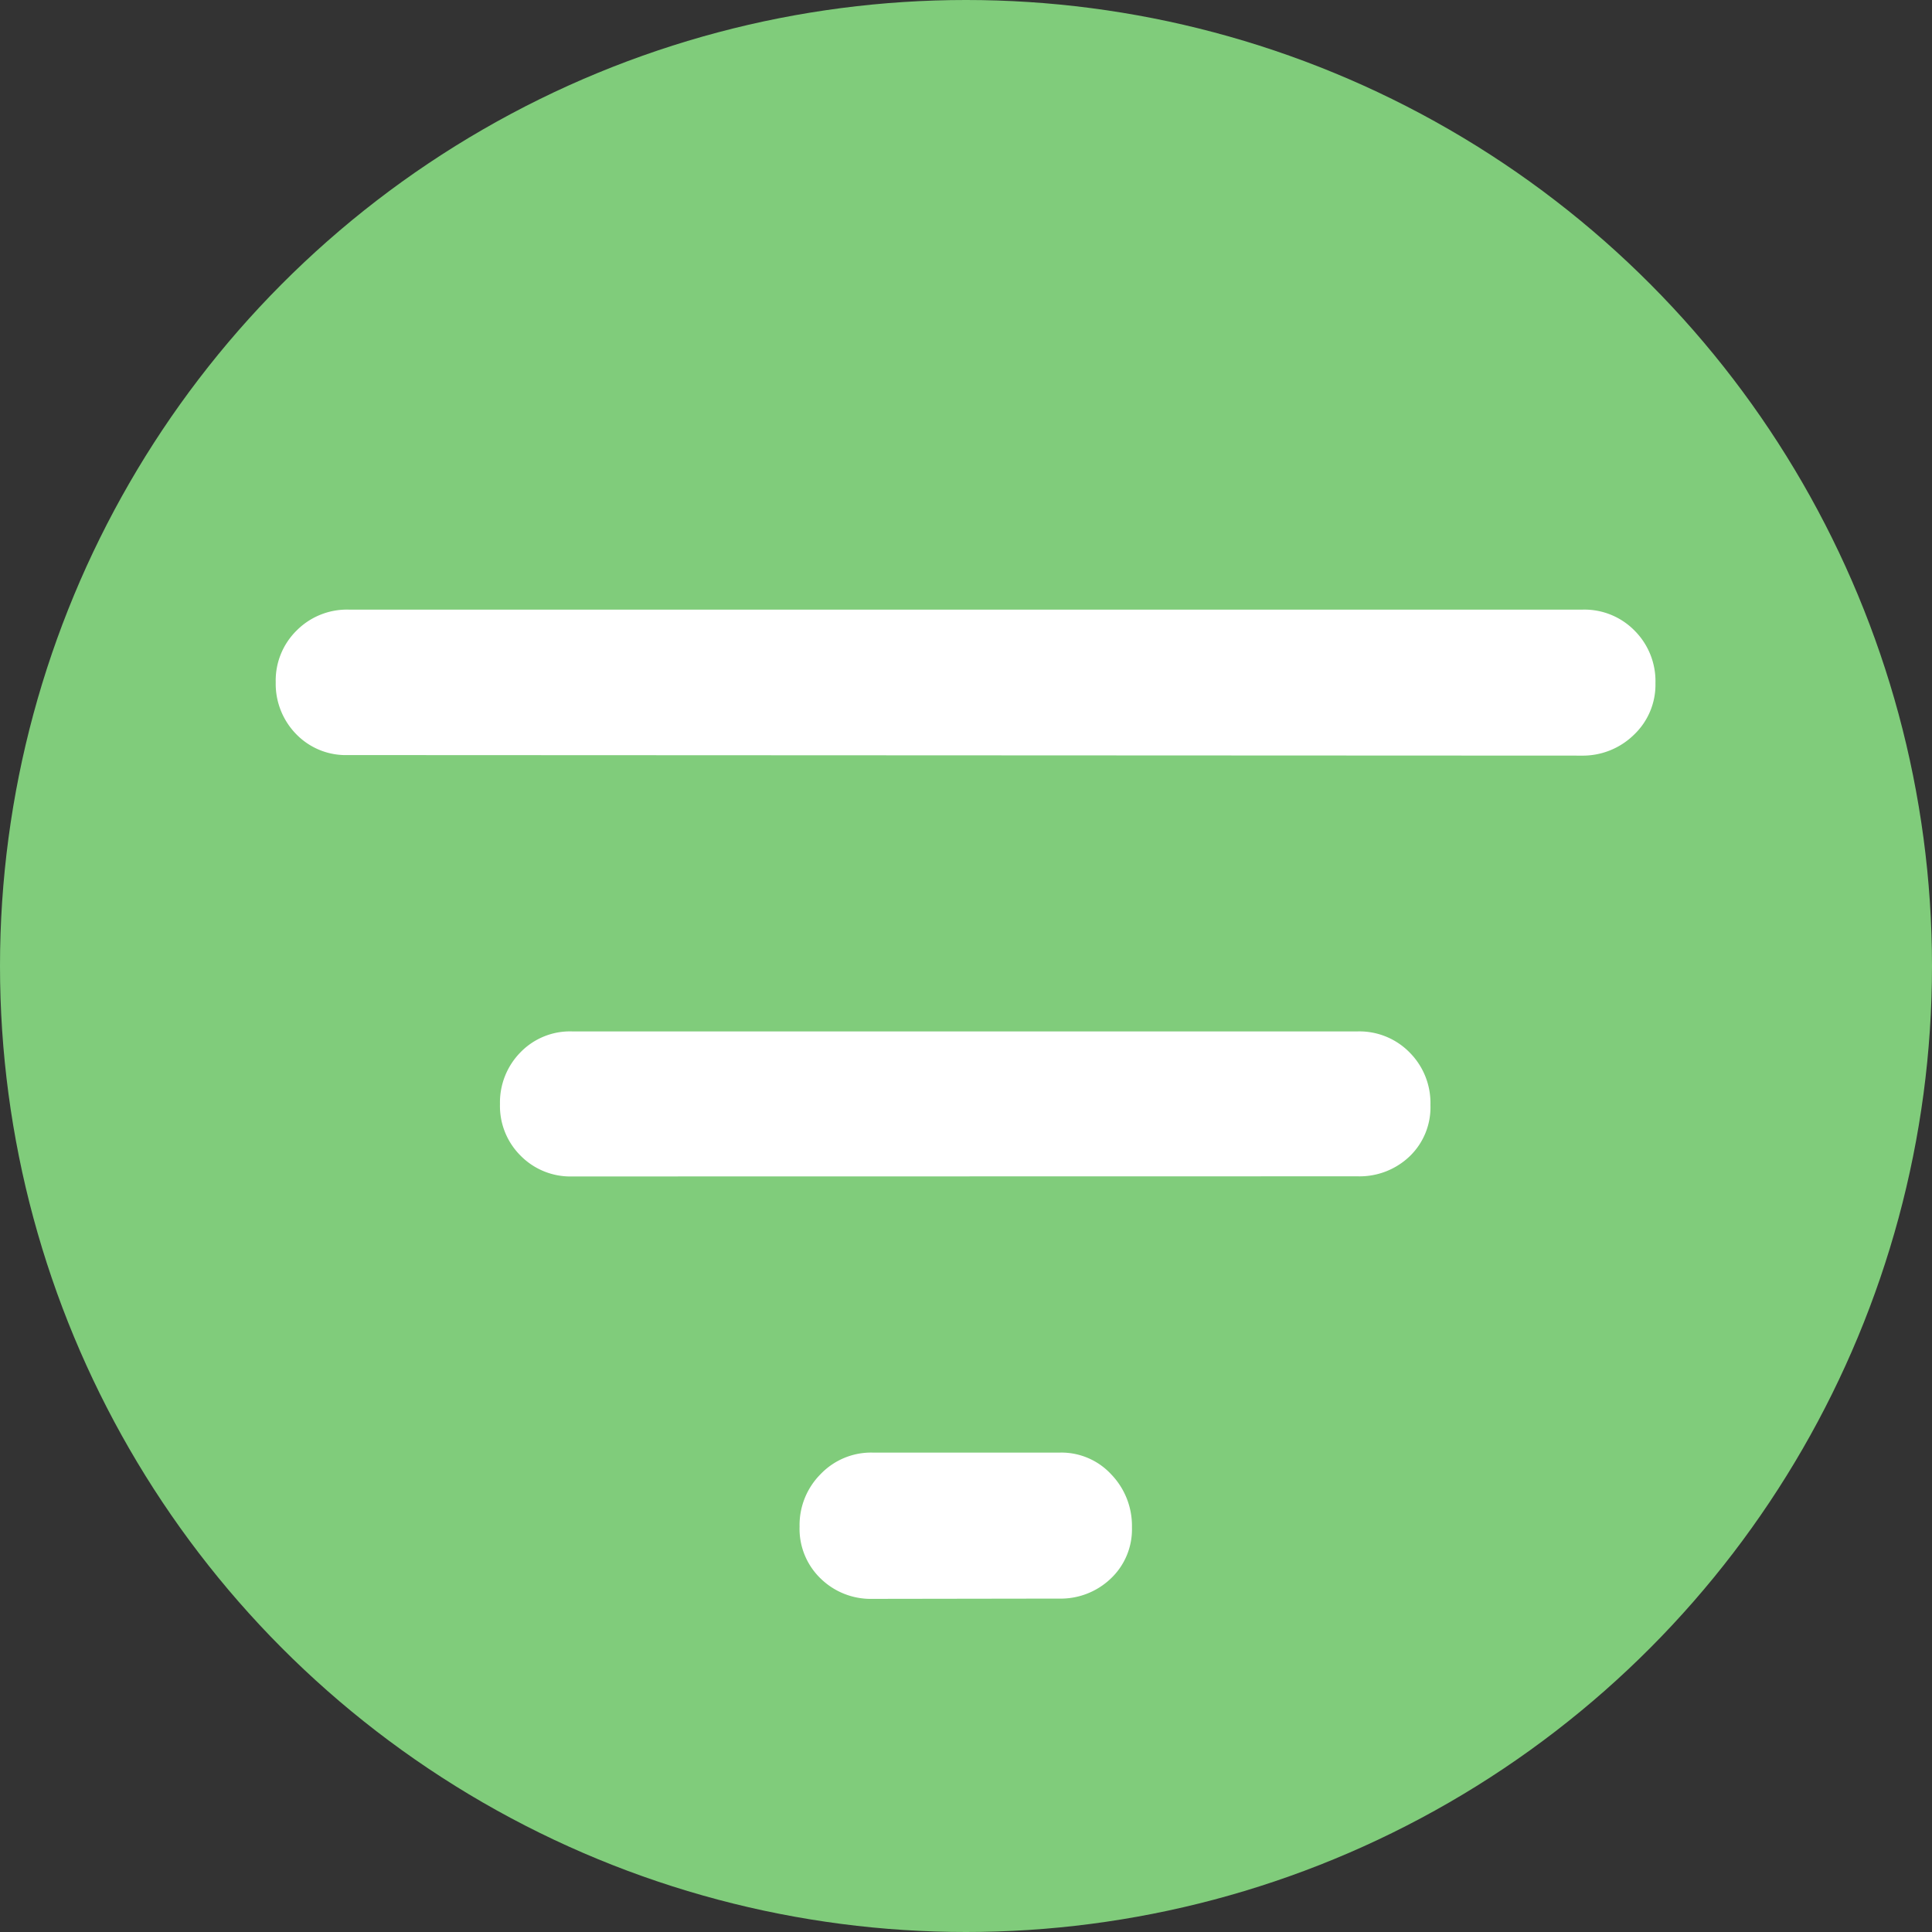
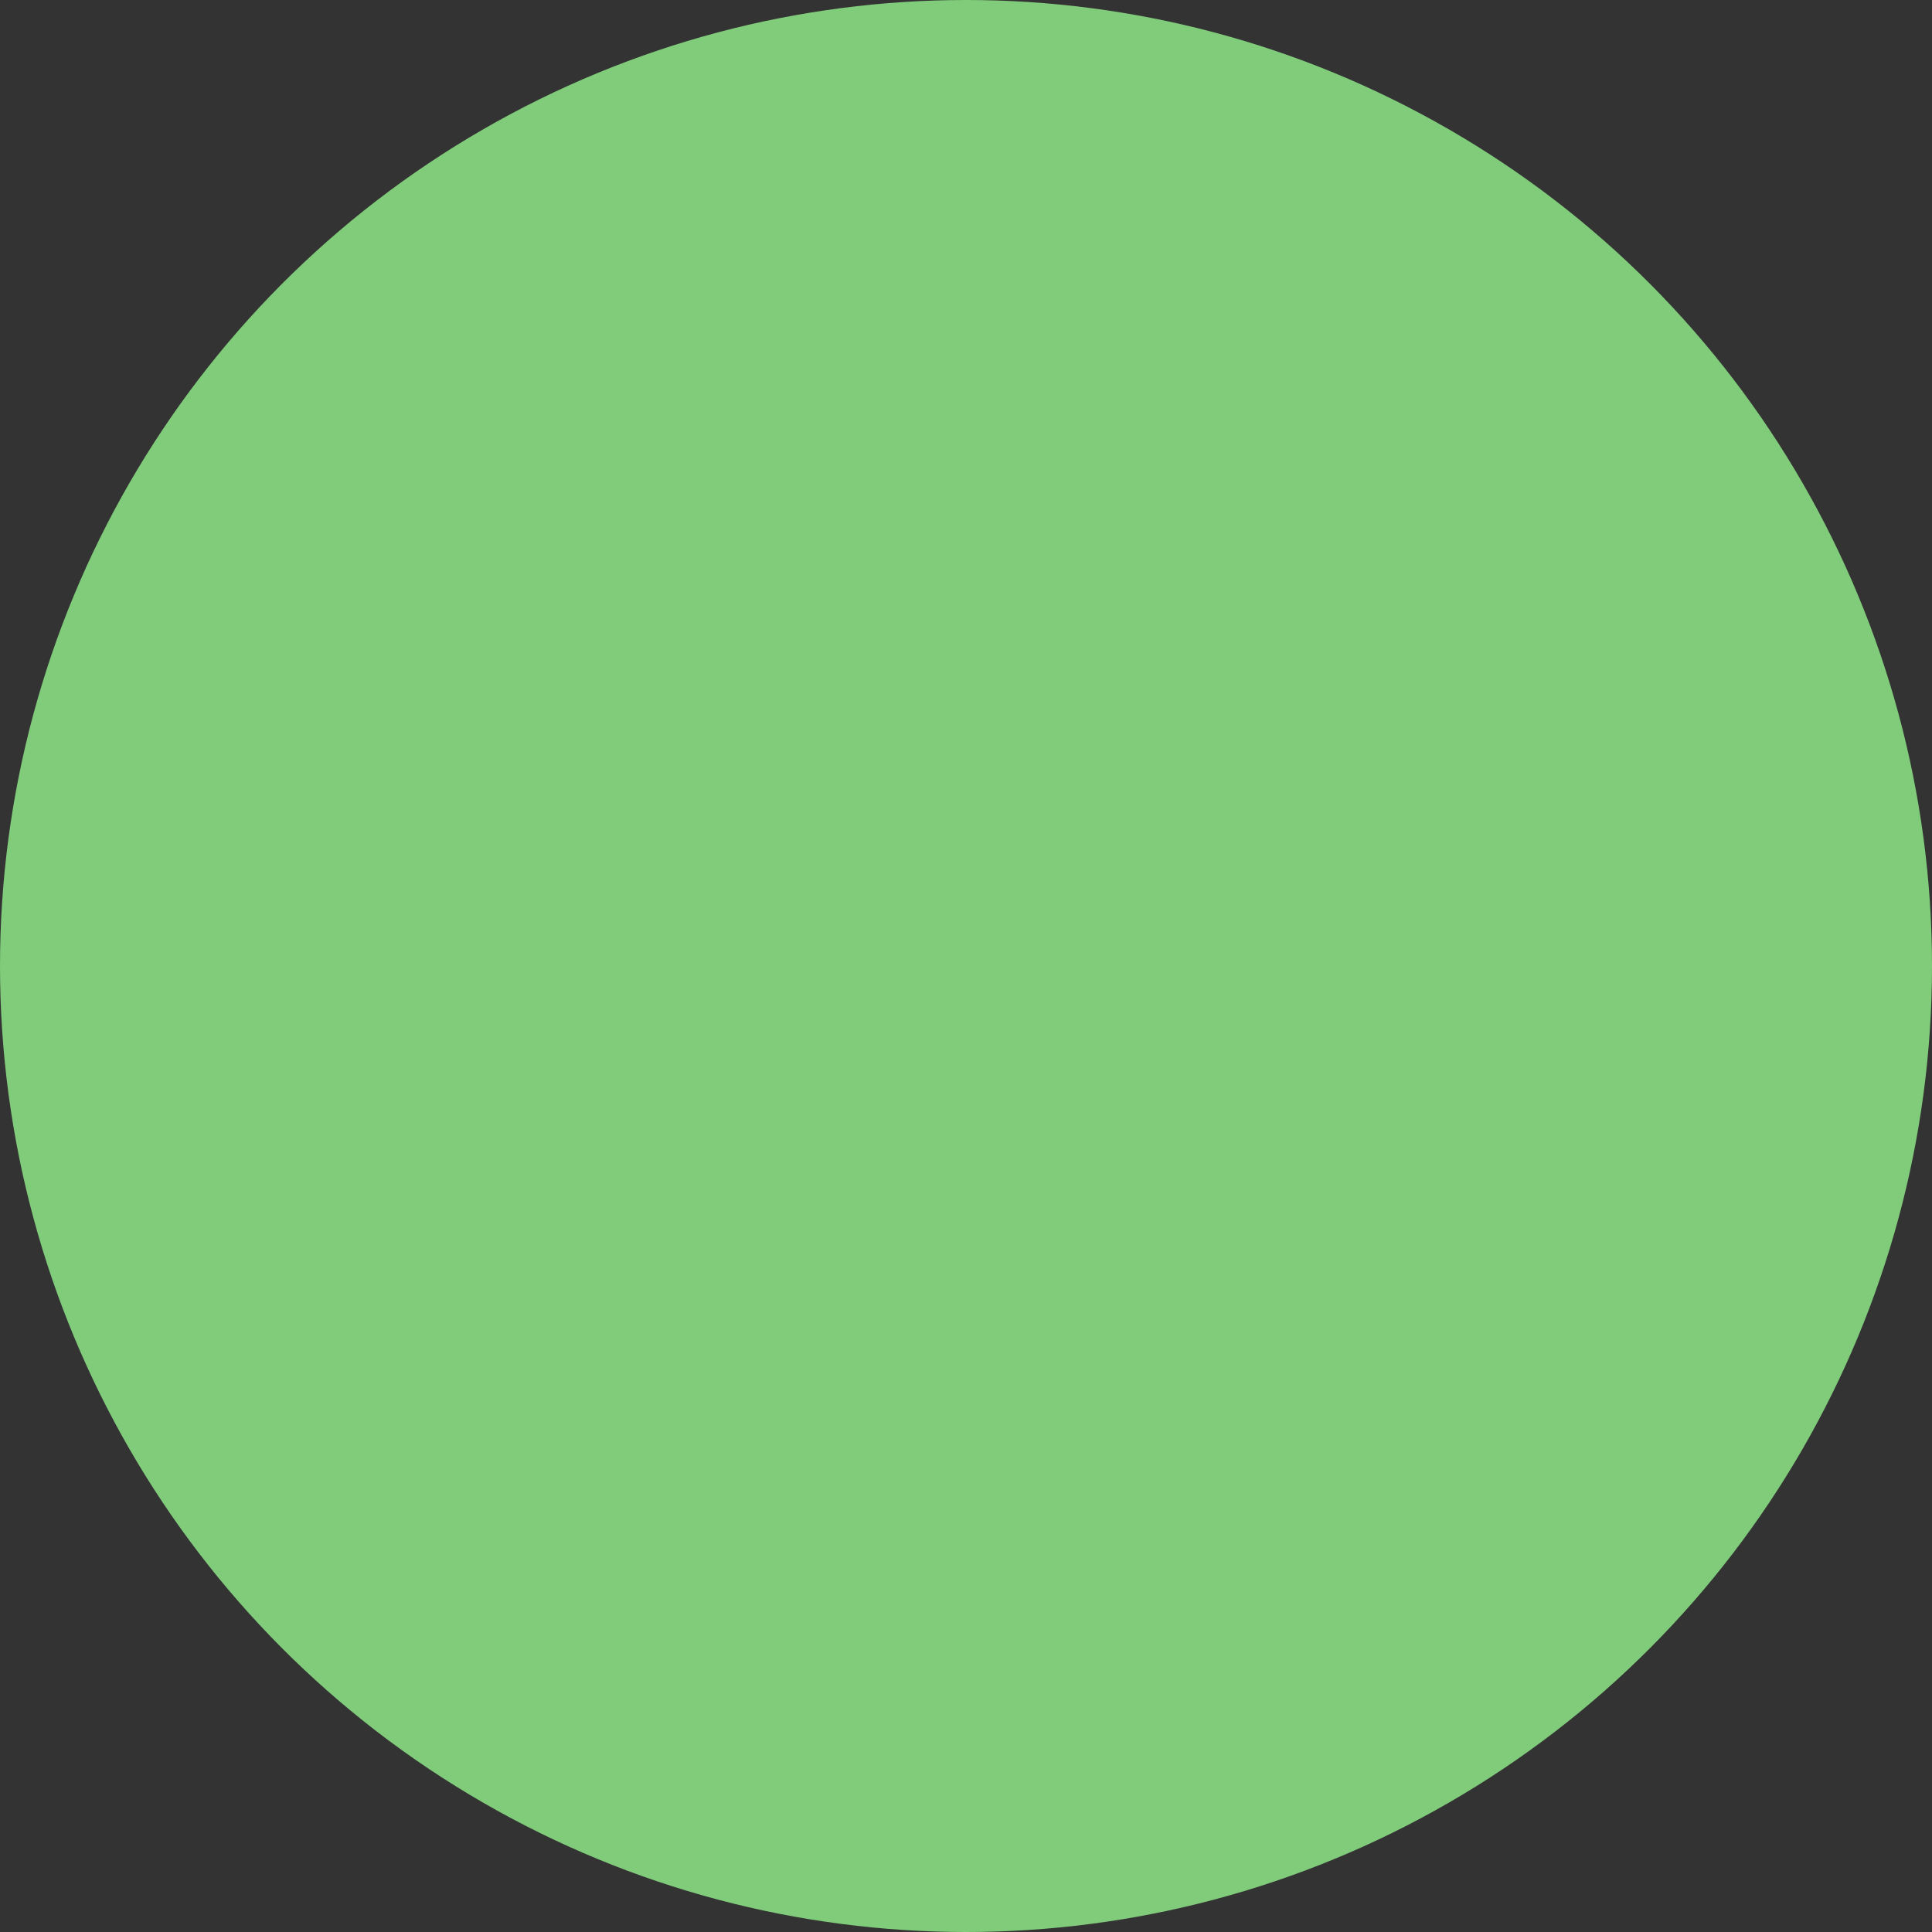
<svg xmlns="http://www.w3.org/2000/svg" width="28" height="28" viewBox="0 0 28 28">
  <rect x="0" y="0" width="28" height="28" fill="#333333" stroke="none" />
  <g id="Group_13567" data-name="Group 13567" transform="translate(-267 -463)">
    <circle id="Ellipse_128" data-name="Ellipse 128" cx="14" cy="14" r="14" transform="translate(267 463)" fill="#80cc7b" />
-     <path id="filter_list_FILL0_wght600_GRAD0_opsz48" d="M114.511-734.483a1.039,1.039,0,0,1-.754-.3,1,1,0,0,1-.3-.747,1.046,1.046,0,0,1,.306-.762,1.013,1.013,0,0,1,.752-.311h2.716a.983.983,0,0,1,.743.316,1.073,1.073,0,0,1,.3.767.98.98,0,0,1-.306.742,1.049,1.049,0,0,1-.752.291Zm-4.349-6.122a1.012,1.012,0,0,1-.747-.3,1.014,1.014,0,0,1-.3-.748,1.036,1.036,0,0,1,.3-.754,1,1,0,0,1,.747-.3h11.384a1.018,1.018,0,0,1,.754.307,1.037,1.037,0,0,1,.3.759.984.984,0,0,1-.3.743,1.048,1.048,0,0,1-.754.291Zm-3.25-6.107a1,1,0,0,1-.747-.3,1.042,1.042,0,0,1-.3-.755,1.016,1.016,0,0,1,.306-.753,1.028,1.028,0,0,1,.752-.3h17.884a1.018,1.018,0,0,1,.754.307,1.035,1.035,0,0,1,.3.758,1,1,0,0,1-.314.751,1.059,1.059,0,0,1-.759.3Z" transform="translate(165.131 1220.655)" fill="#fff" />
  </g>
</svg>